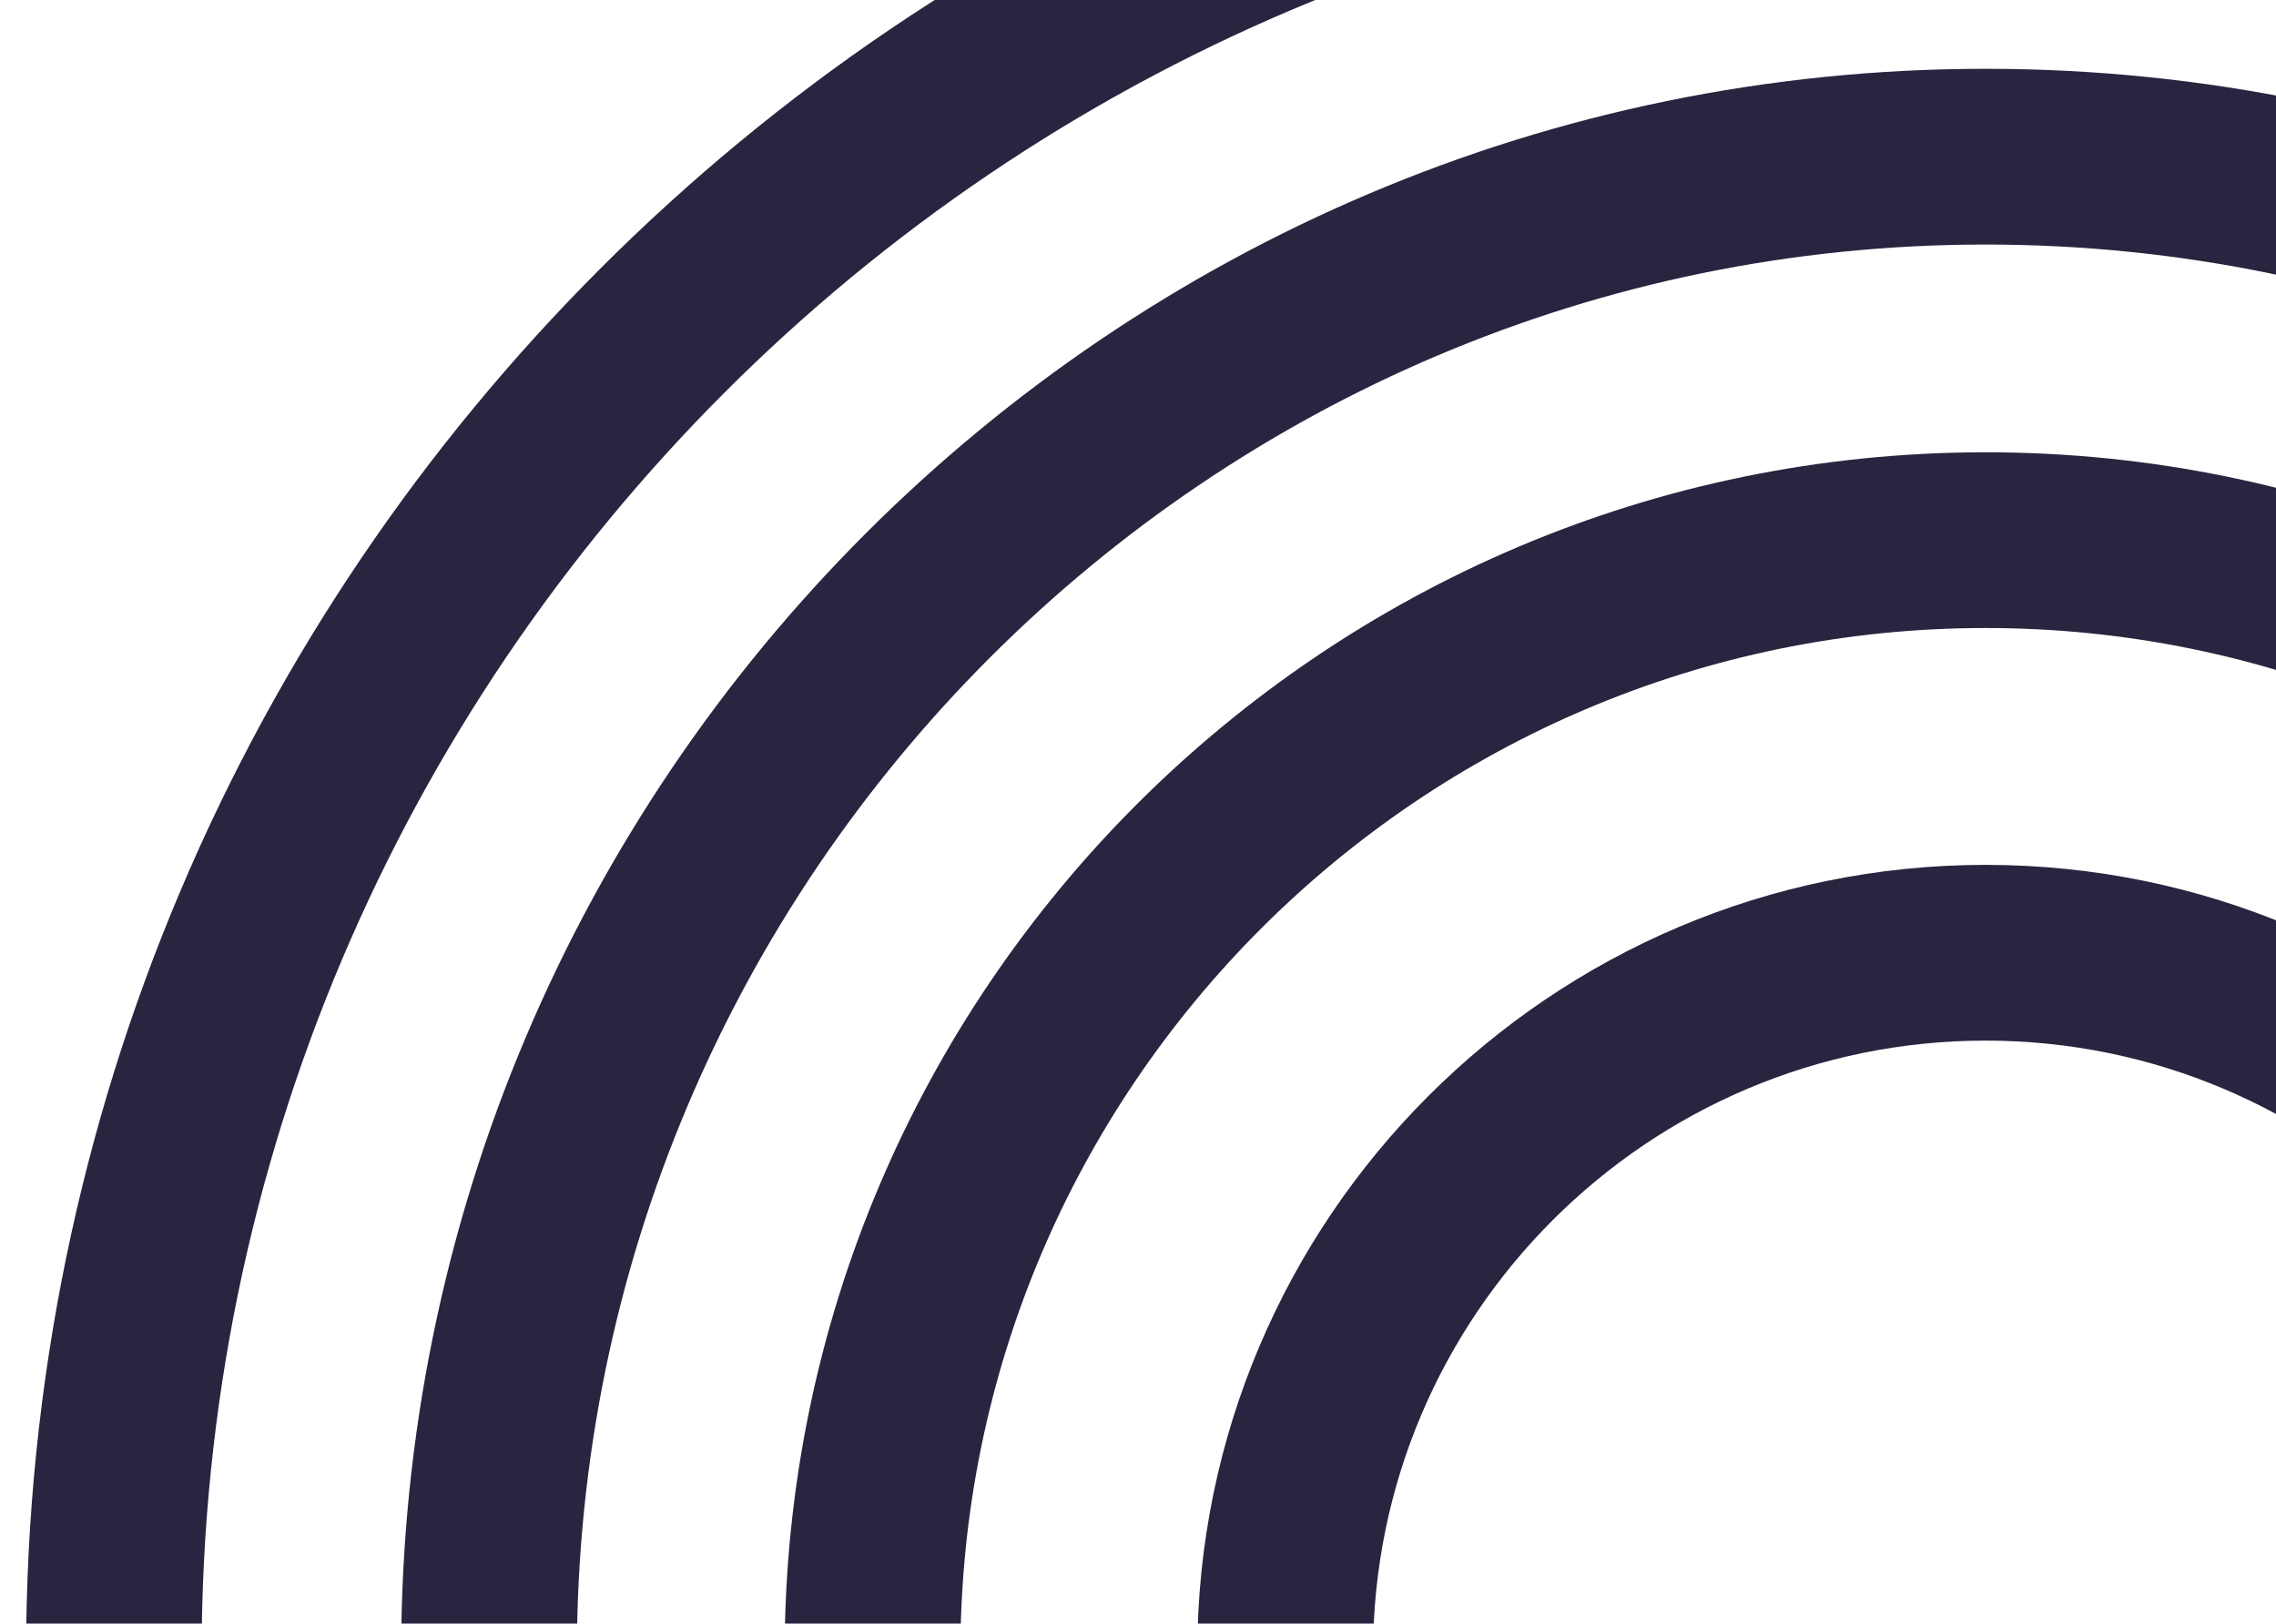
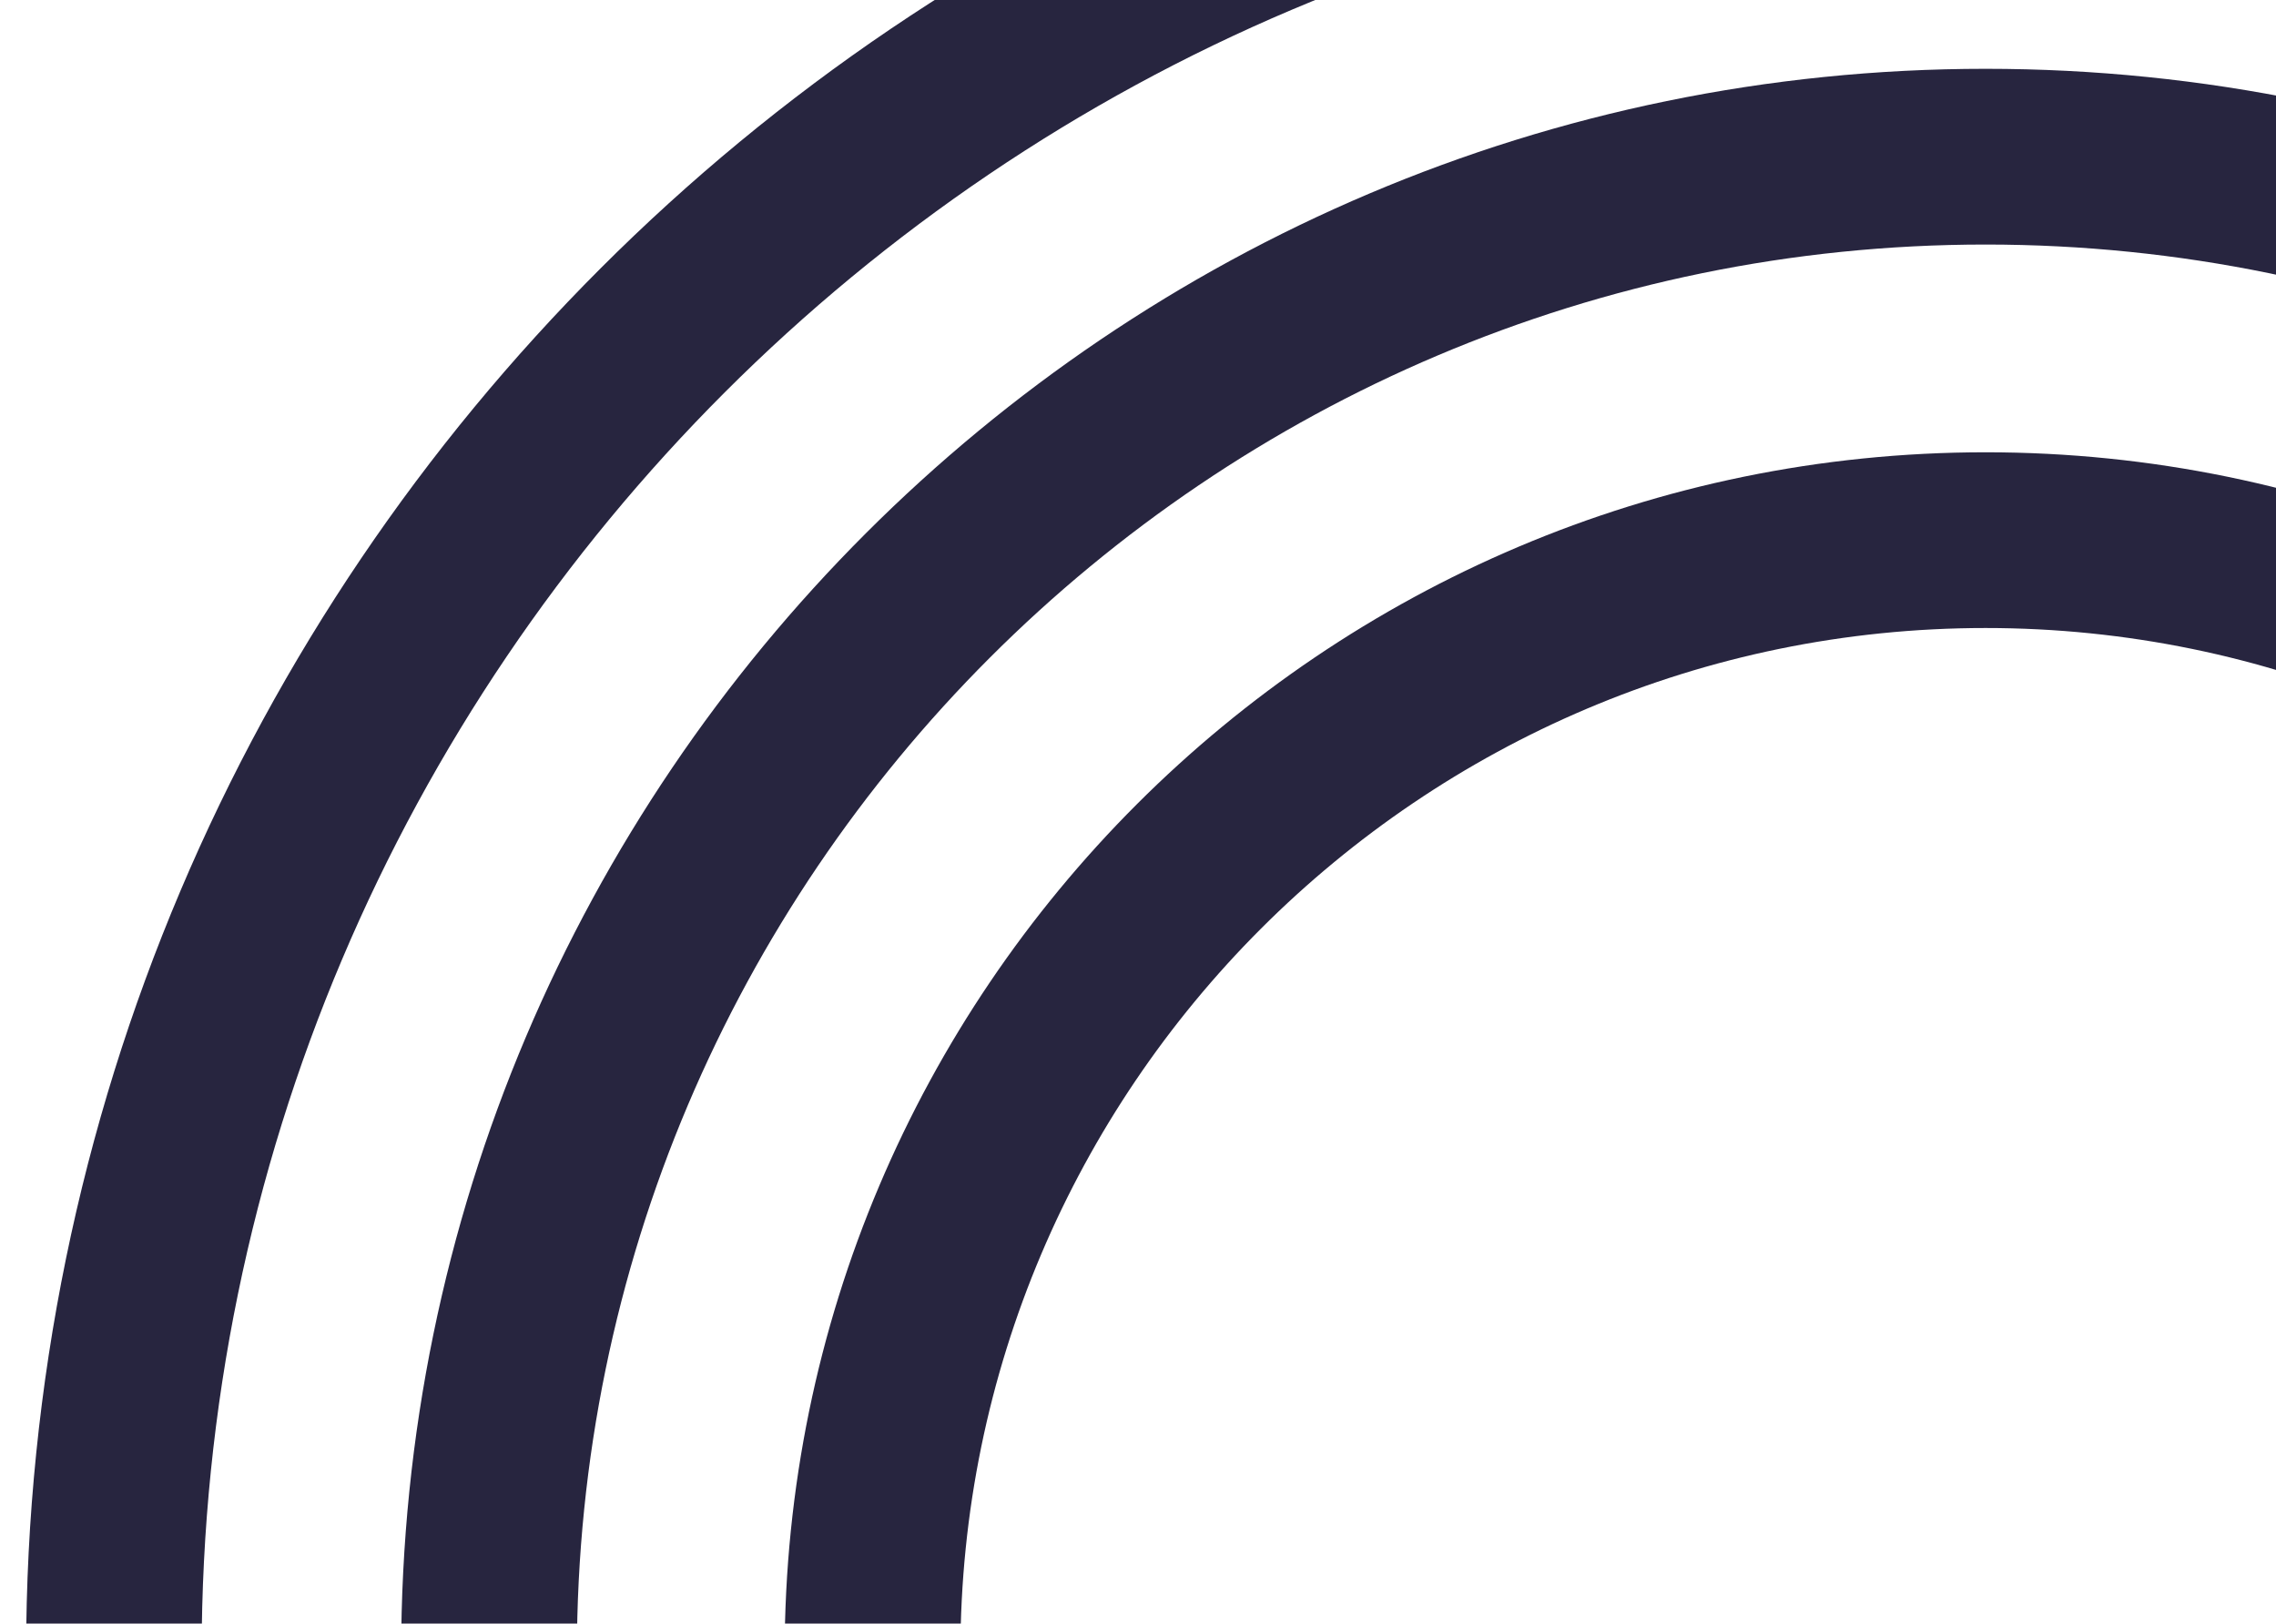
<svg xmlns="http://www.w3.org/2000/svg" width="970" height="692" viewBox="0 0 970 692" fill="none">
  <g clip-path="url(#clip0_159_462)">
    <path d="M846.222 1539.77C385.721 1539.77 11.124 1165.09 11.124 704.588C11.124 244.087 385.721 -130.51 846.222 -130.51C1306.72 -130.51 1681.32 244.087 1681.32 704.588C1681.32 1165.09 1306.72 1539.69 846.222 1539.69V1539.77ZM846.222 -55.696C427.001 -55.696 85.938 285.367 85.938 704.588C85.938 1123.81 427.001 1464.87 846.222 1464.87C1265.44 1464.87 1606.51 1123.81 1606.51 704.588C1606.51 285.367 1265.44 -55.696 846.222 -55.696Z" fill="#27253F" />
    <path d="M846.222 1379.85C473.914 1379.85 170.962 1076.9 170.962 704.588C170.962 332.28 473.914 29.328 846.222 29.328C1218.53 29.328 1521.48 332.28 1521.48 704.588C1521.48 1076.9 1218.53 1379.85 846.222 1379.85ZM846.222 104.229C515.193 104.229 245.864 373.559 245.864 704.588C245.864 1035.62 515.193 1304.95 846.222 1304.95C1177.25 1304.95 1446.58 1035.62 1446.58 704.588C1446.58 373.559 1177.34 104.229 846.222 104.229Z" fill="#27253F" />
    <path d="M846.223 1216.4C564.042 1216.4 334.408 986.857 334.408 704.588C334.408 422.32 563.954 192.774 846.223 192.774C1128.49 192.774 1358.04 422.32 1358.04 704.588C1358.04 986.857 1128.49 1216.4 846.223 1216.4ZM846.223 267.676C605.322 267.676 409.31 463.688 409.31 704.588C409.31 945.489 605.322 1141.5 846.223 1141.5C1087.12 1141.5 1283.14 945.489 1283.14 704.588C1283.14 463.688 1087.12 267.676 846.223 267.676Z" fill="#27253F" />
-     <path d="M846.222 1040.55C660.948 1040.55 510.264 889.863 510.264 704.588C510.264 519.314 660.948 368.63 846.222 368.63C1031.5 368.63 1182.18 519.314 1182.18 704.588C1182.18 889.863 1031.5 1040.55 846.222 1040.55ZM846.222 443.532C702.228 443.532 585.166 560.682 585.166 704.588C585.166 848.495 702.316 965.645 846.222 965.645C990.129 965.645 1107.28 848.495 1107.28 704.588C1107.28 560.682 990.129 443.532 846.222 443.532Z" fill="#27253F" />
  </g>
  <defs>
    <clipPath id="clip0_159_462">
      <rect width="970" height="692" fill="white" />
    </clipPath>
  </defs>
</svg>